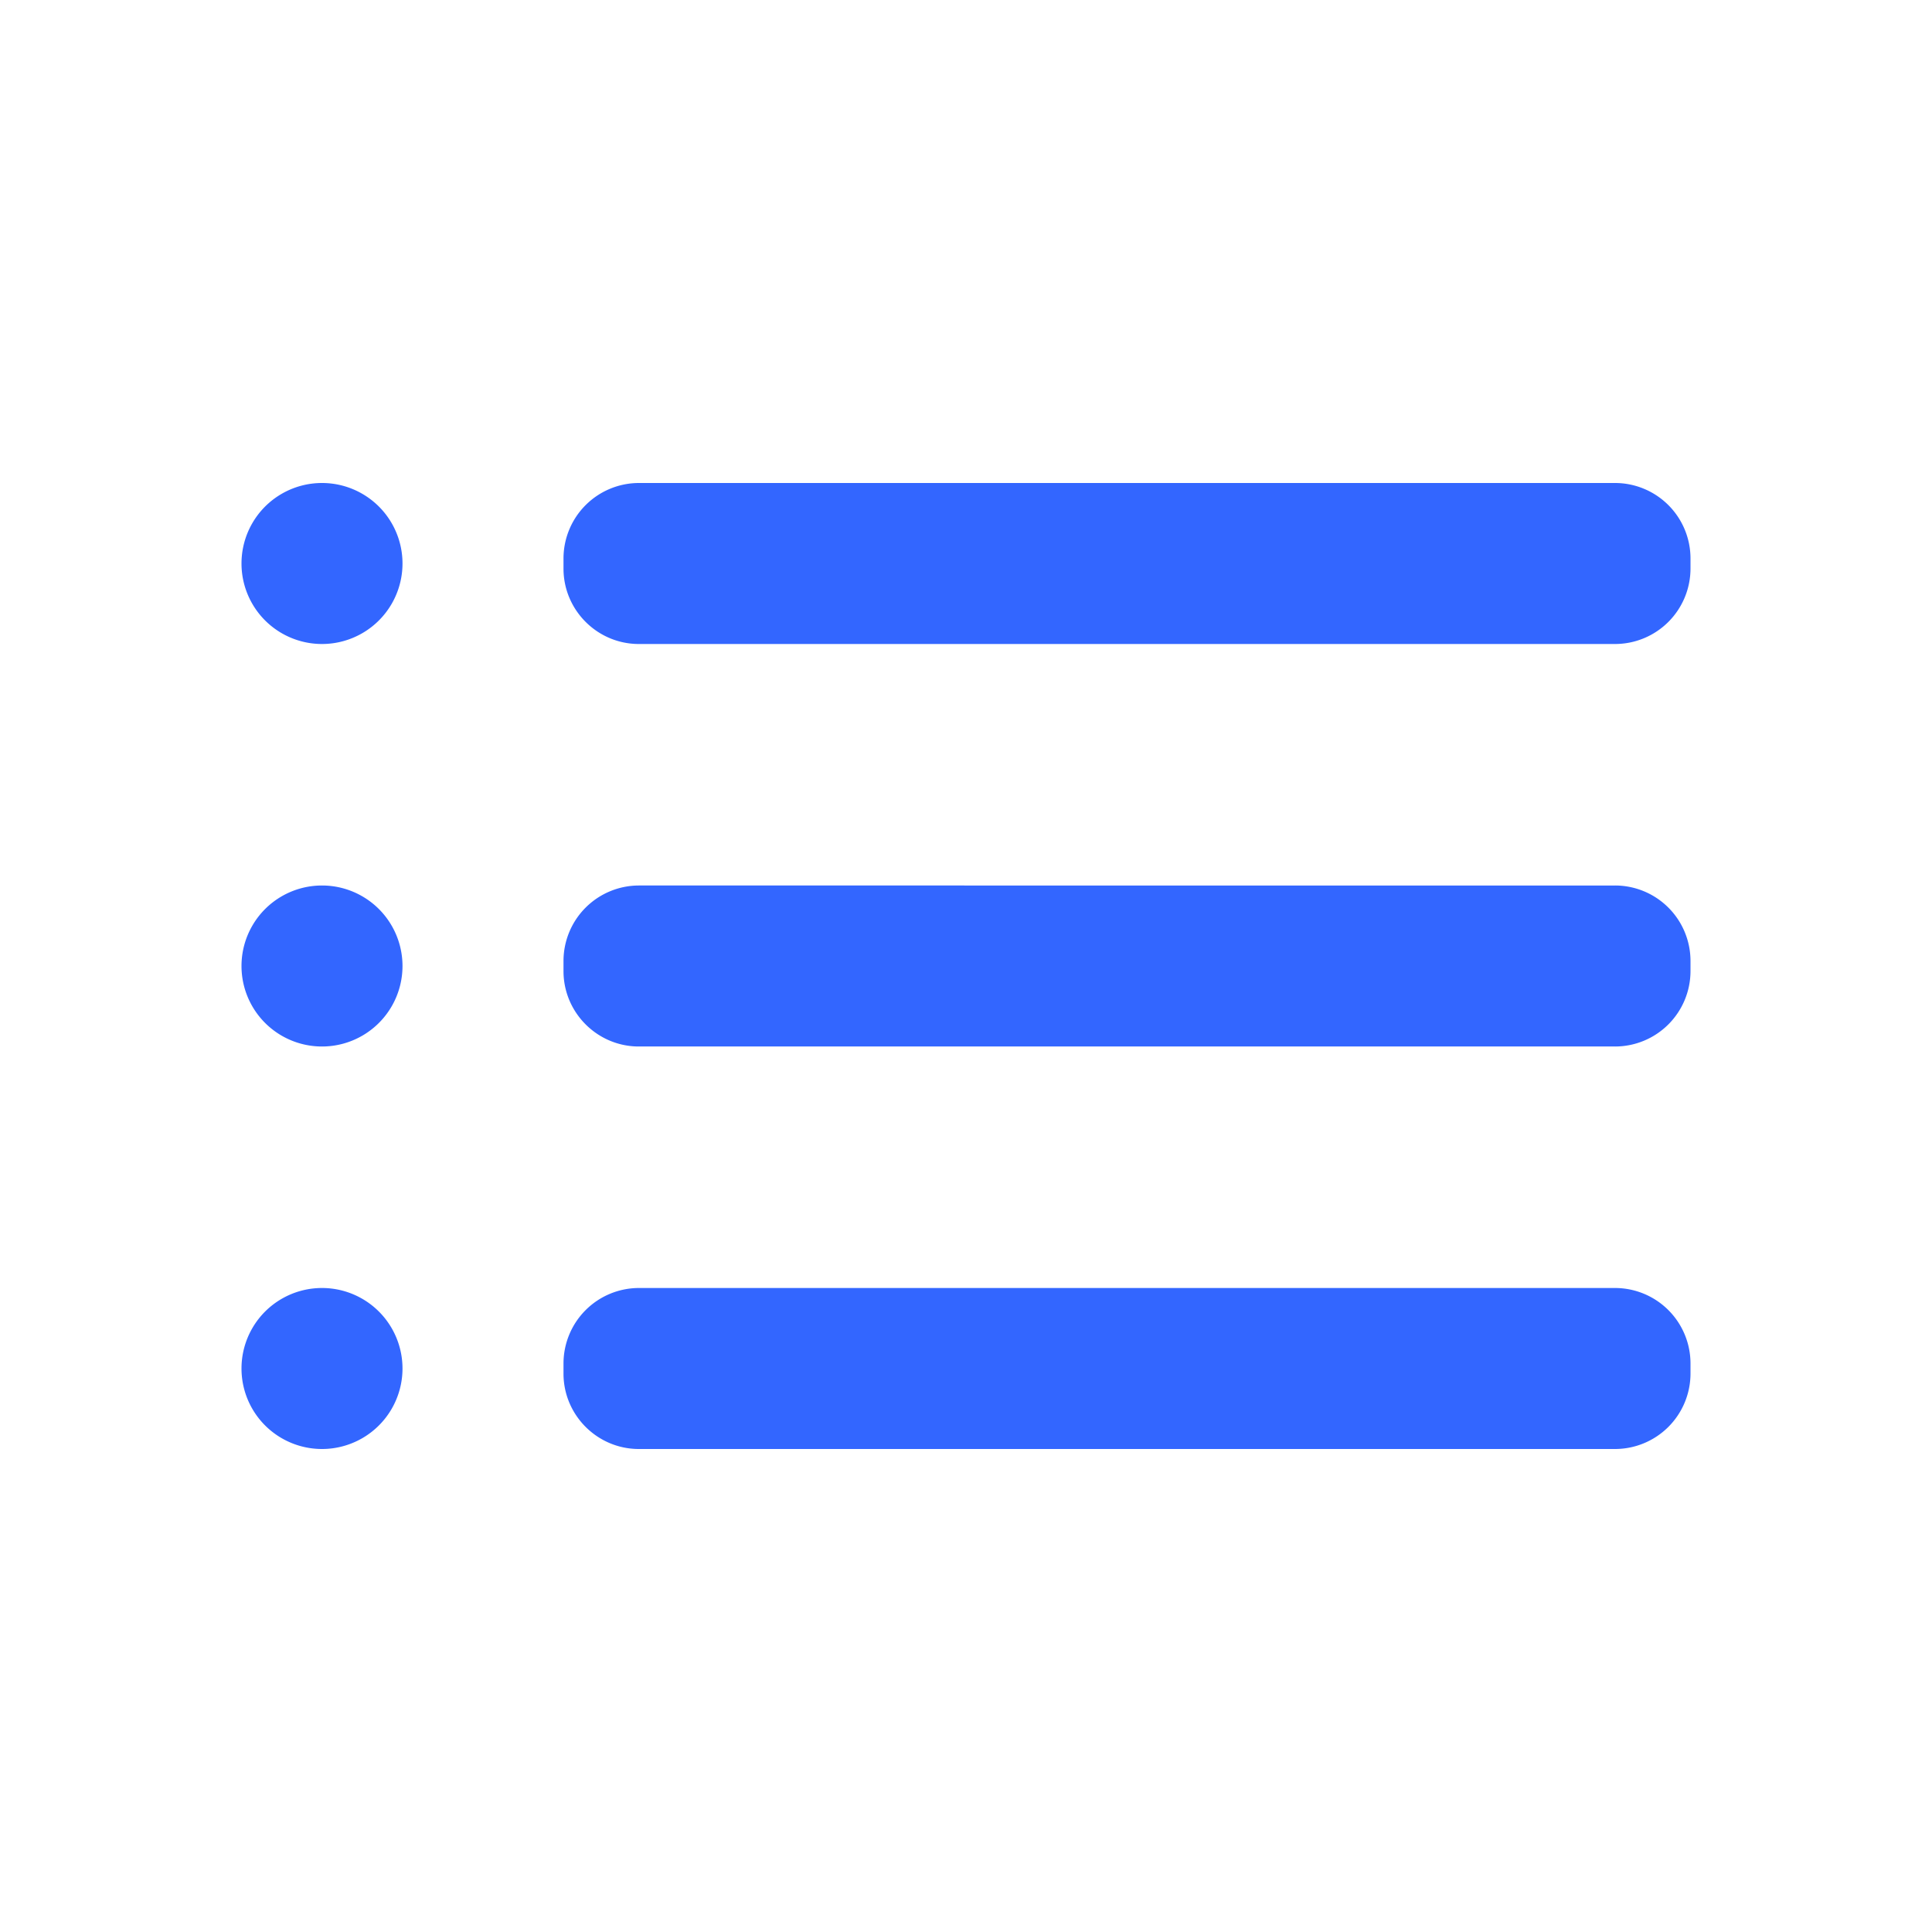
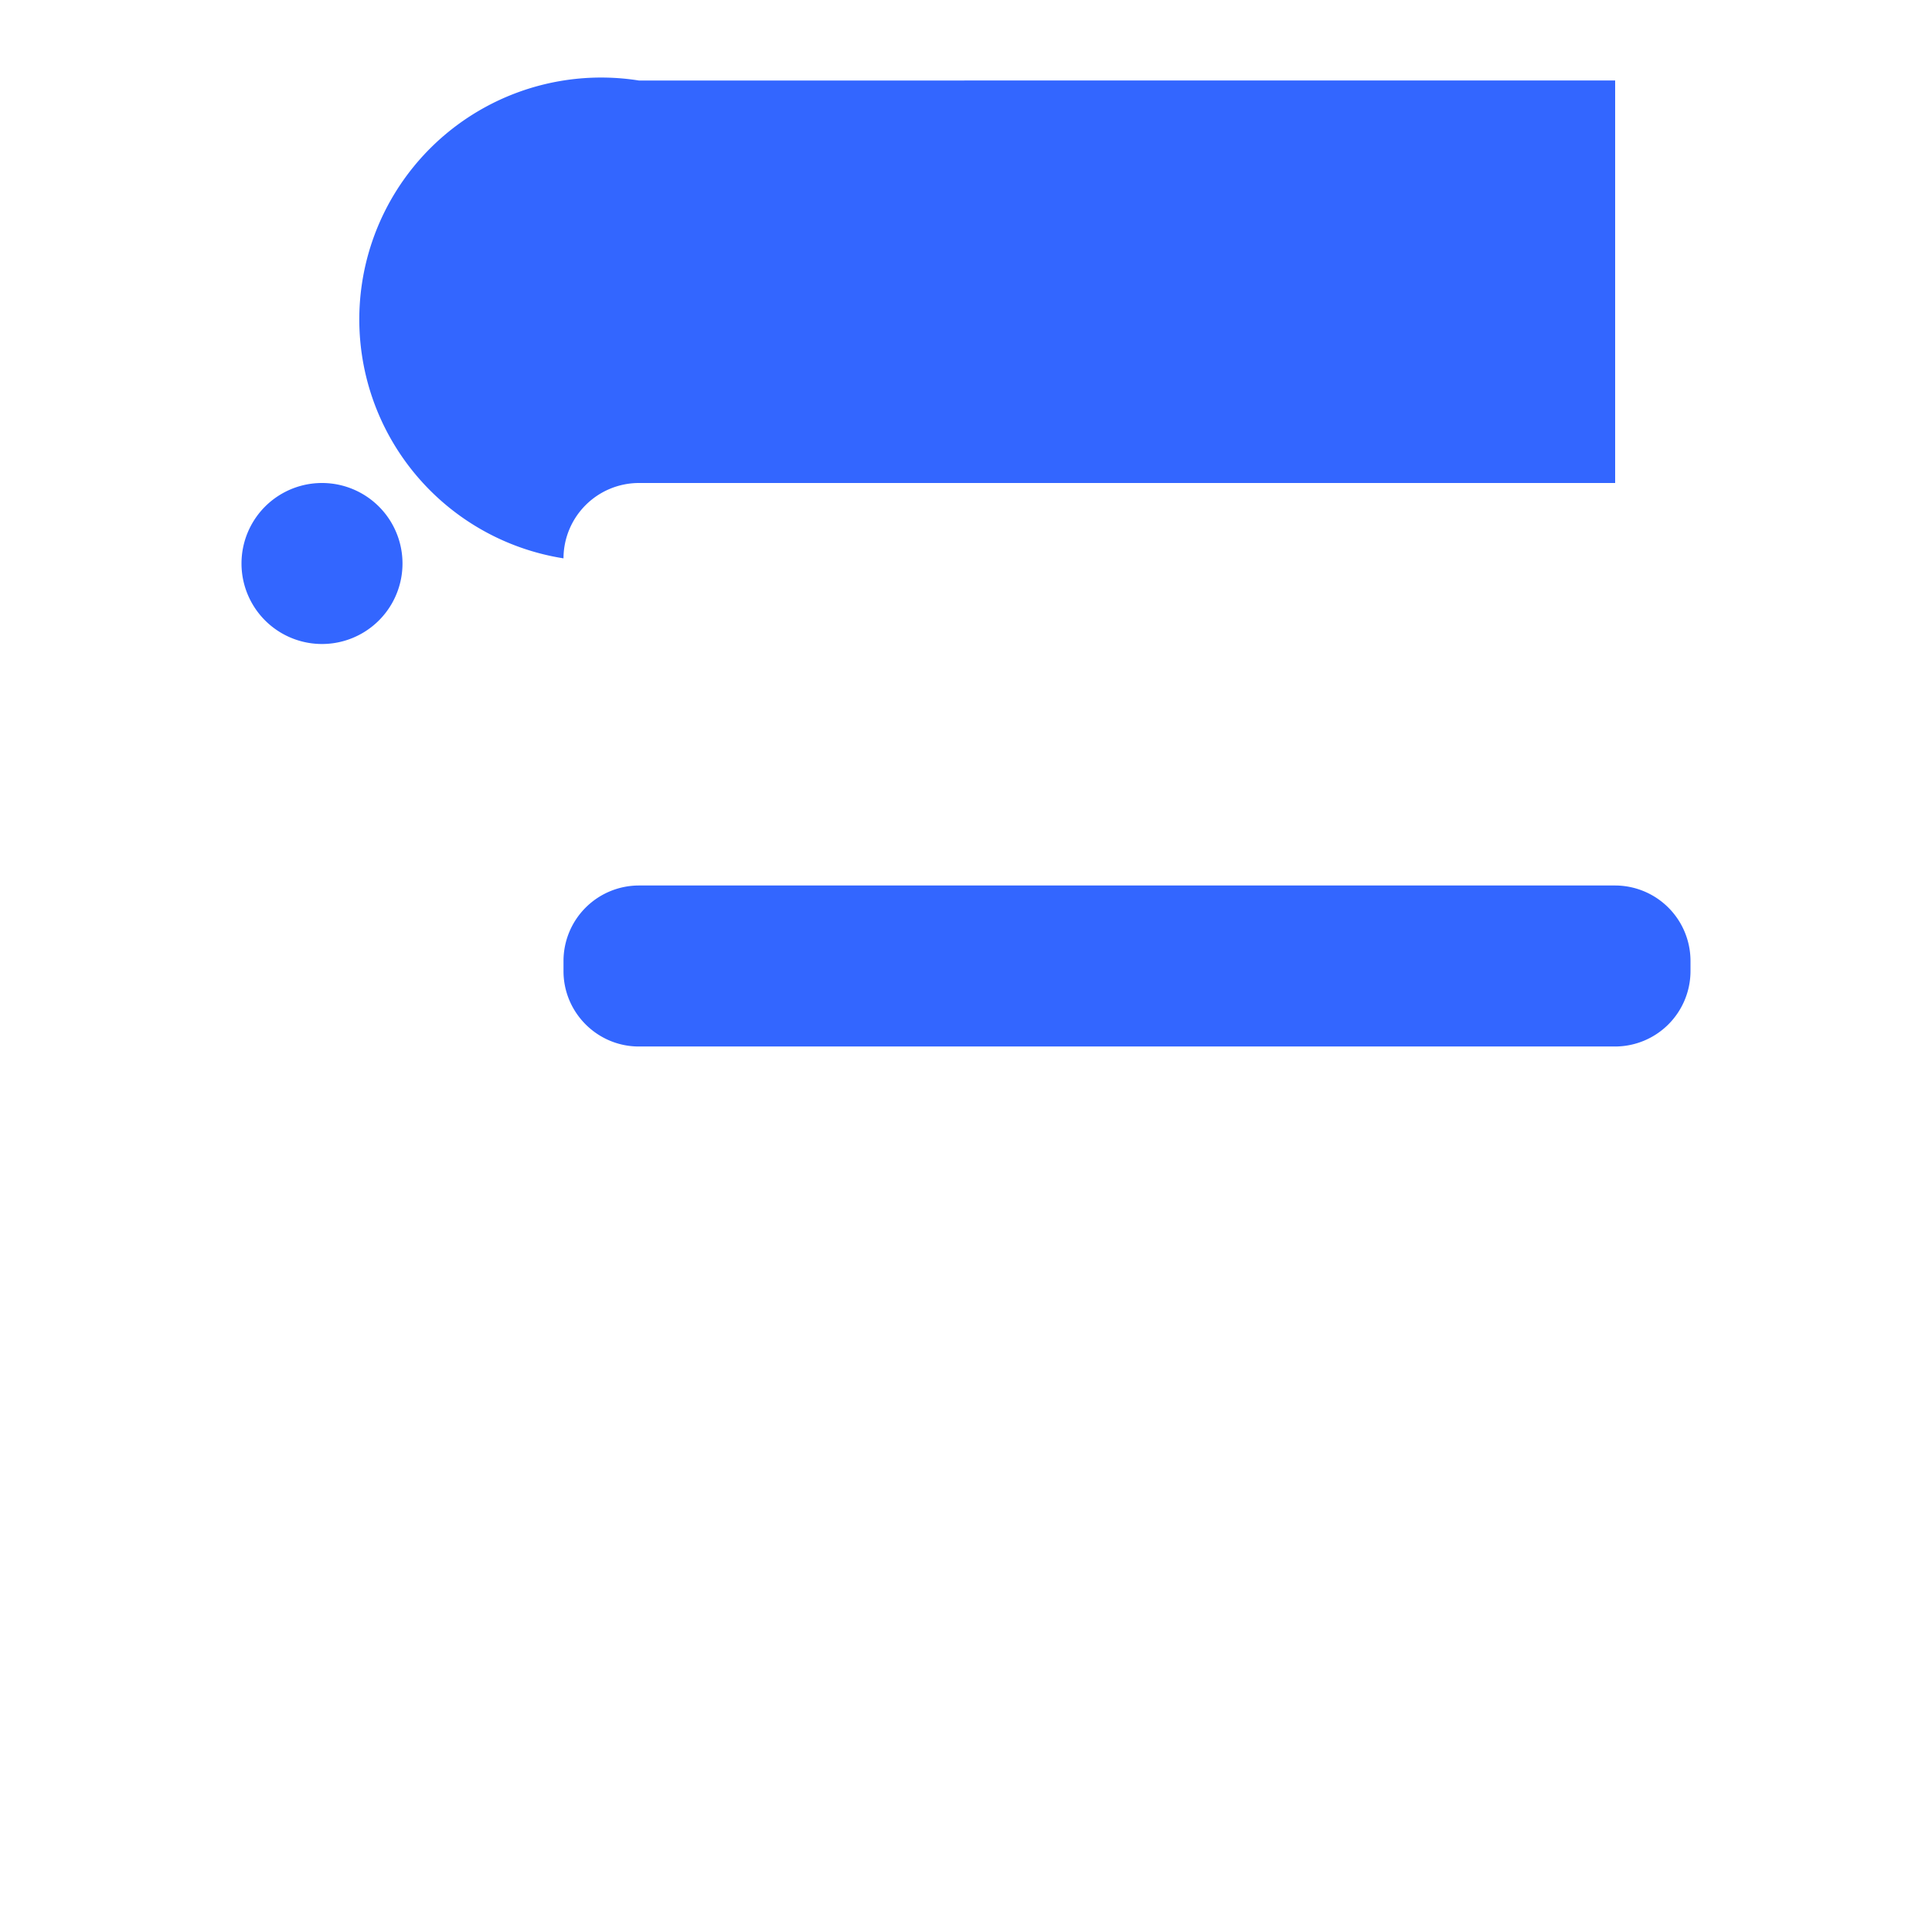
<svg xmlns="http://www.w3.org/2000/svg" width="24" height="24" viewBox="0 0 24 24">
-   <path d="M4 6a1 1 0 1 0 0 2 1 1 0 0 0 0-2m0 5a1 1 0 1 0 0 2 1 1 0 0 0 0-2m0 5a1 1 0 1 0 0 2 1 1 0 0 0 0-2m16.064-5H7.936a.938.938 0 0 0-.936.936v.128c0 .515.42.936.936.936h12.128a.938.938 0 0 0 .936-.936v-.128a.938.938 0 0 0-.936-.936m0 5H7.936a.938.938 0 0 0-.936.936v.128c0 .515.42.936.936.936h12.128a.938.938 0 0 0 .936-.936v-.128a.938.938 0 0 0-.936-.936m0-10H7.936A.938.938 0 0 0 7 6.936v.128c0 .515.42.936.936.936h12.128A.938.938 0 0 0 21 7.064v-.128A.938.938 0 0 0 20.064 6" fill="#36F" fill-rule="evenodd" />
+   <path d="M4 6a1 1 0 1 0 0 2 1 1 0 0 0 0-2m0 5a1 1 0 1 0 0 2 1 1 0 0 0 0-2a1 1 0 1 0 0 2 1 1 0 0 0 0-2m16.064-5H7.936a.938.938 0 0 0-.936.936v.128c0 .515.42.936.936.936h12.128a.938.938 0 0 0 .936-.936v-.128a.938.938 0 0 0-.936-.936m0 5H7.936a.938.938 0 0 0-.936.936v.128c0 .515.42.936.936.936h12.128a.938.938 0 0 0 .936-.936v-.128a.938.938 0 0 0-.936-.936m0-10H7.936A.938.938 0 0 0 7 6.936v.128c0 .515.42.936.936.936h12.128A.938.938 0 0 0 21 7.064v-.128A.938.938 0 0 0 20.064 6" fill="#36F" fill-rule="evenodd" />
</svg>